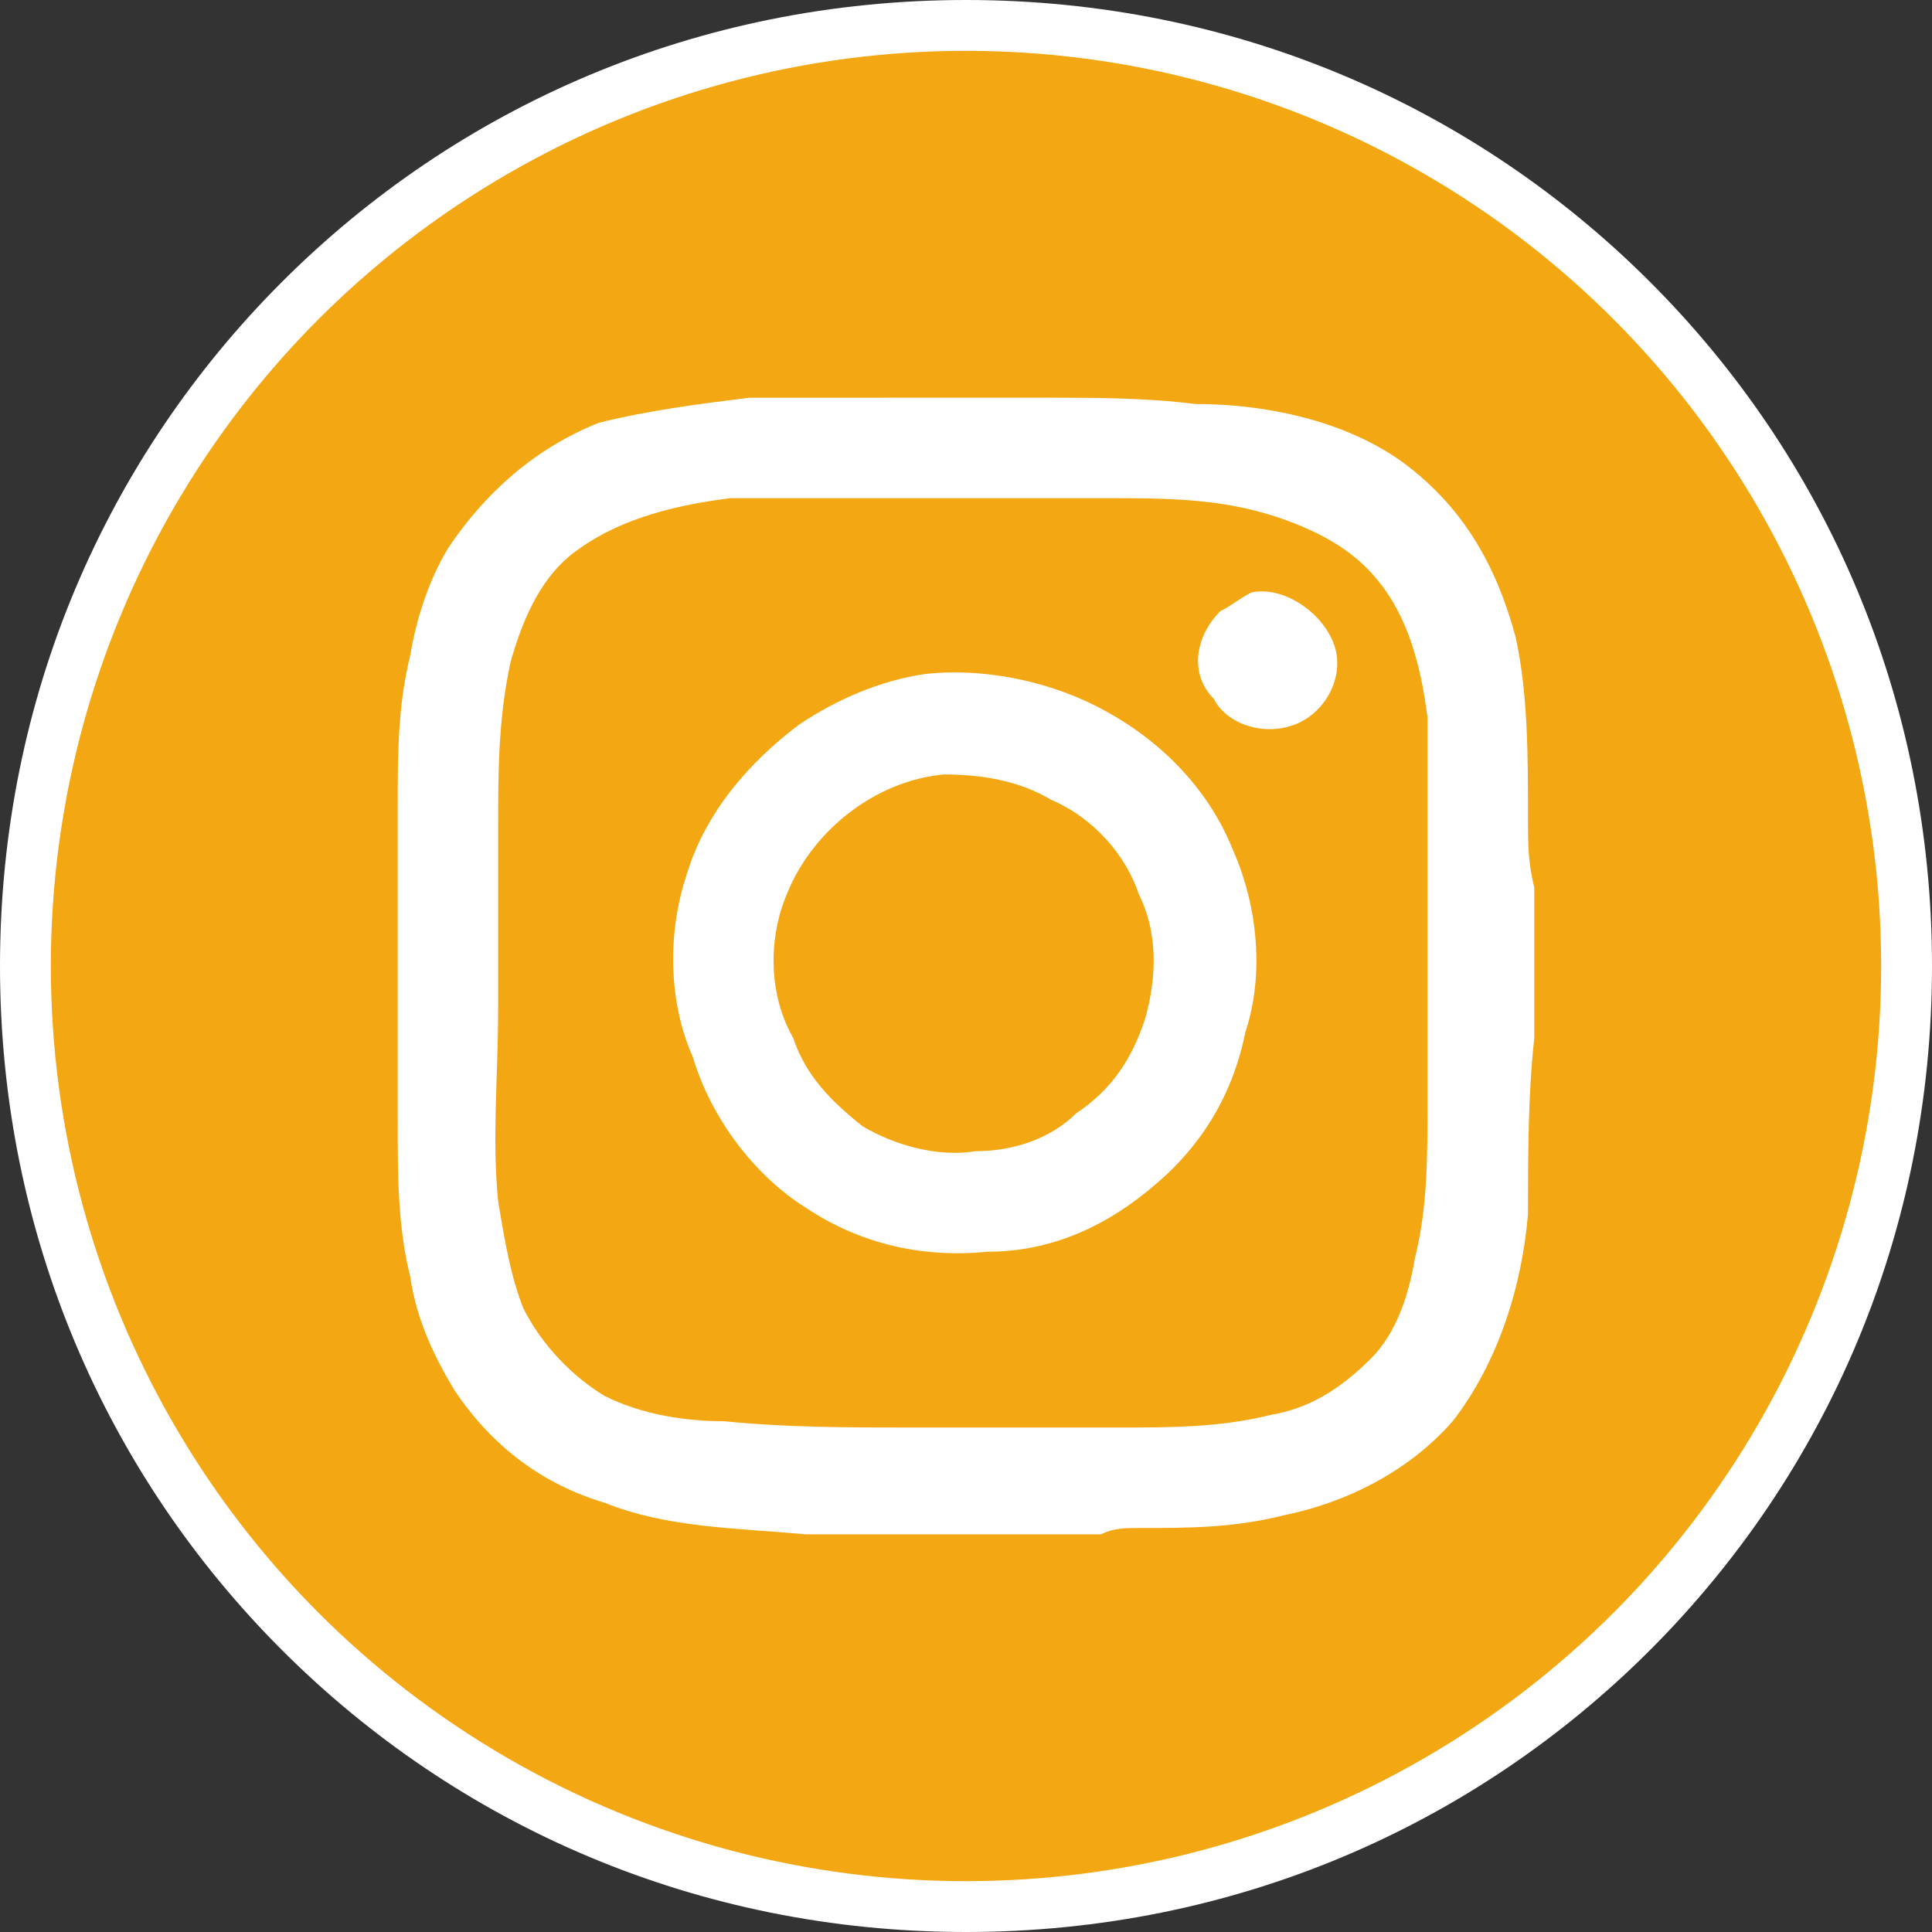
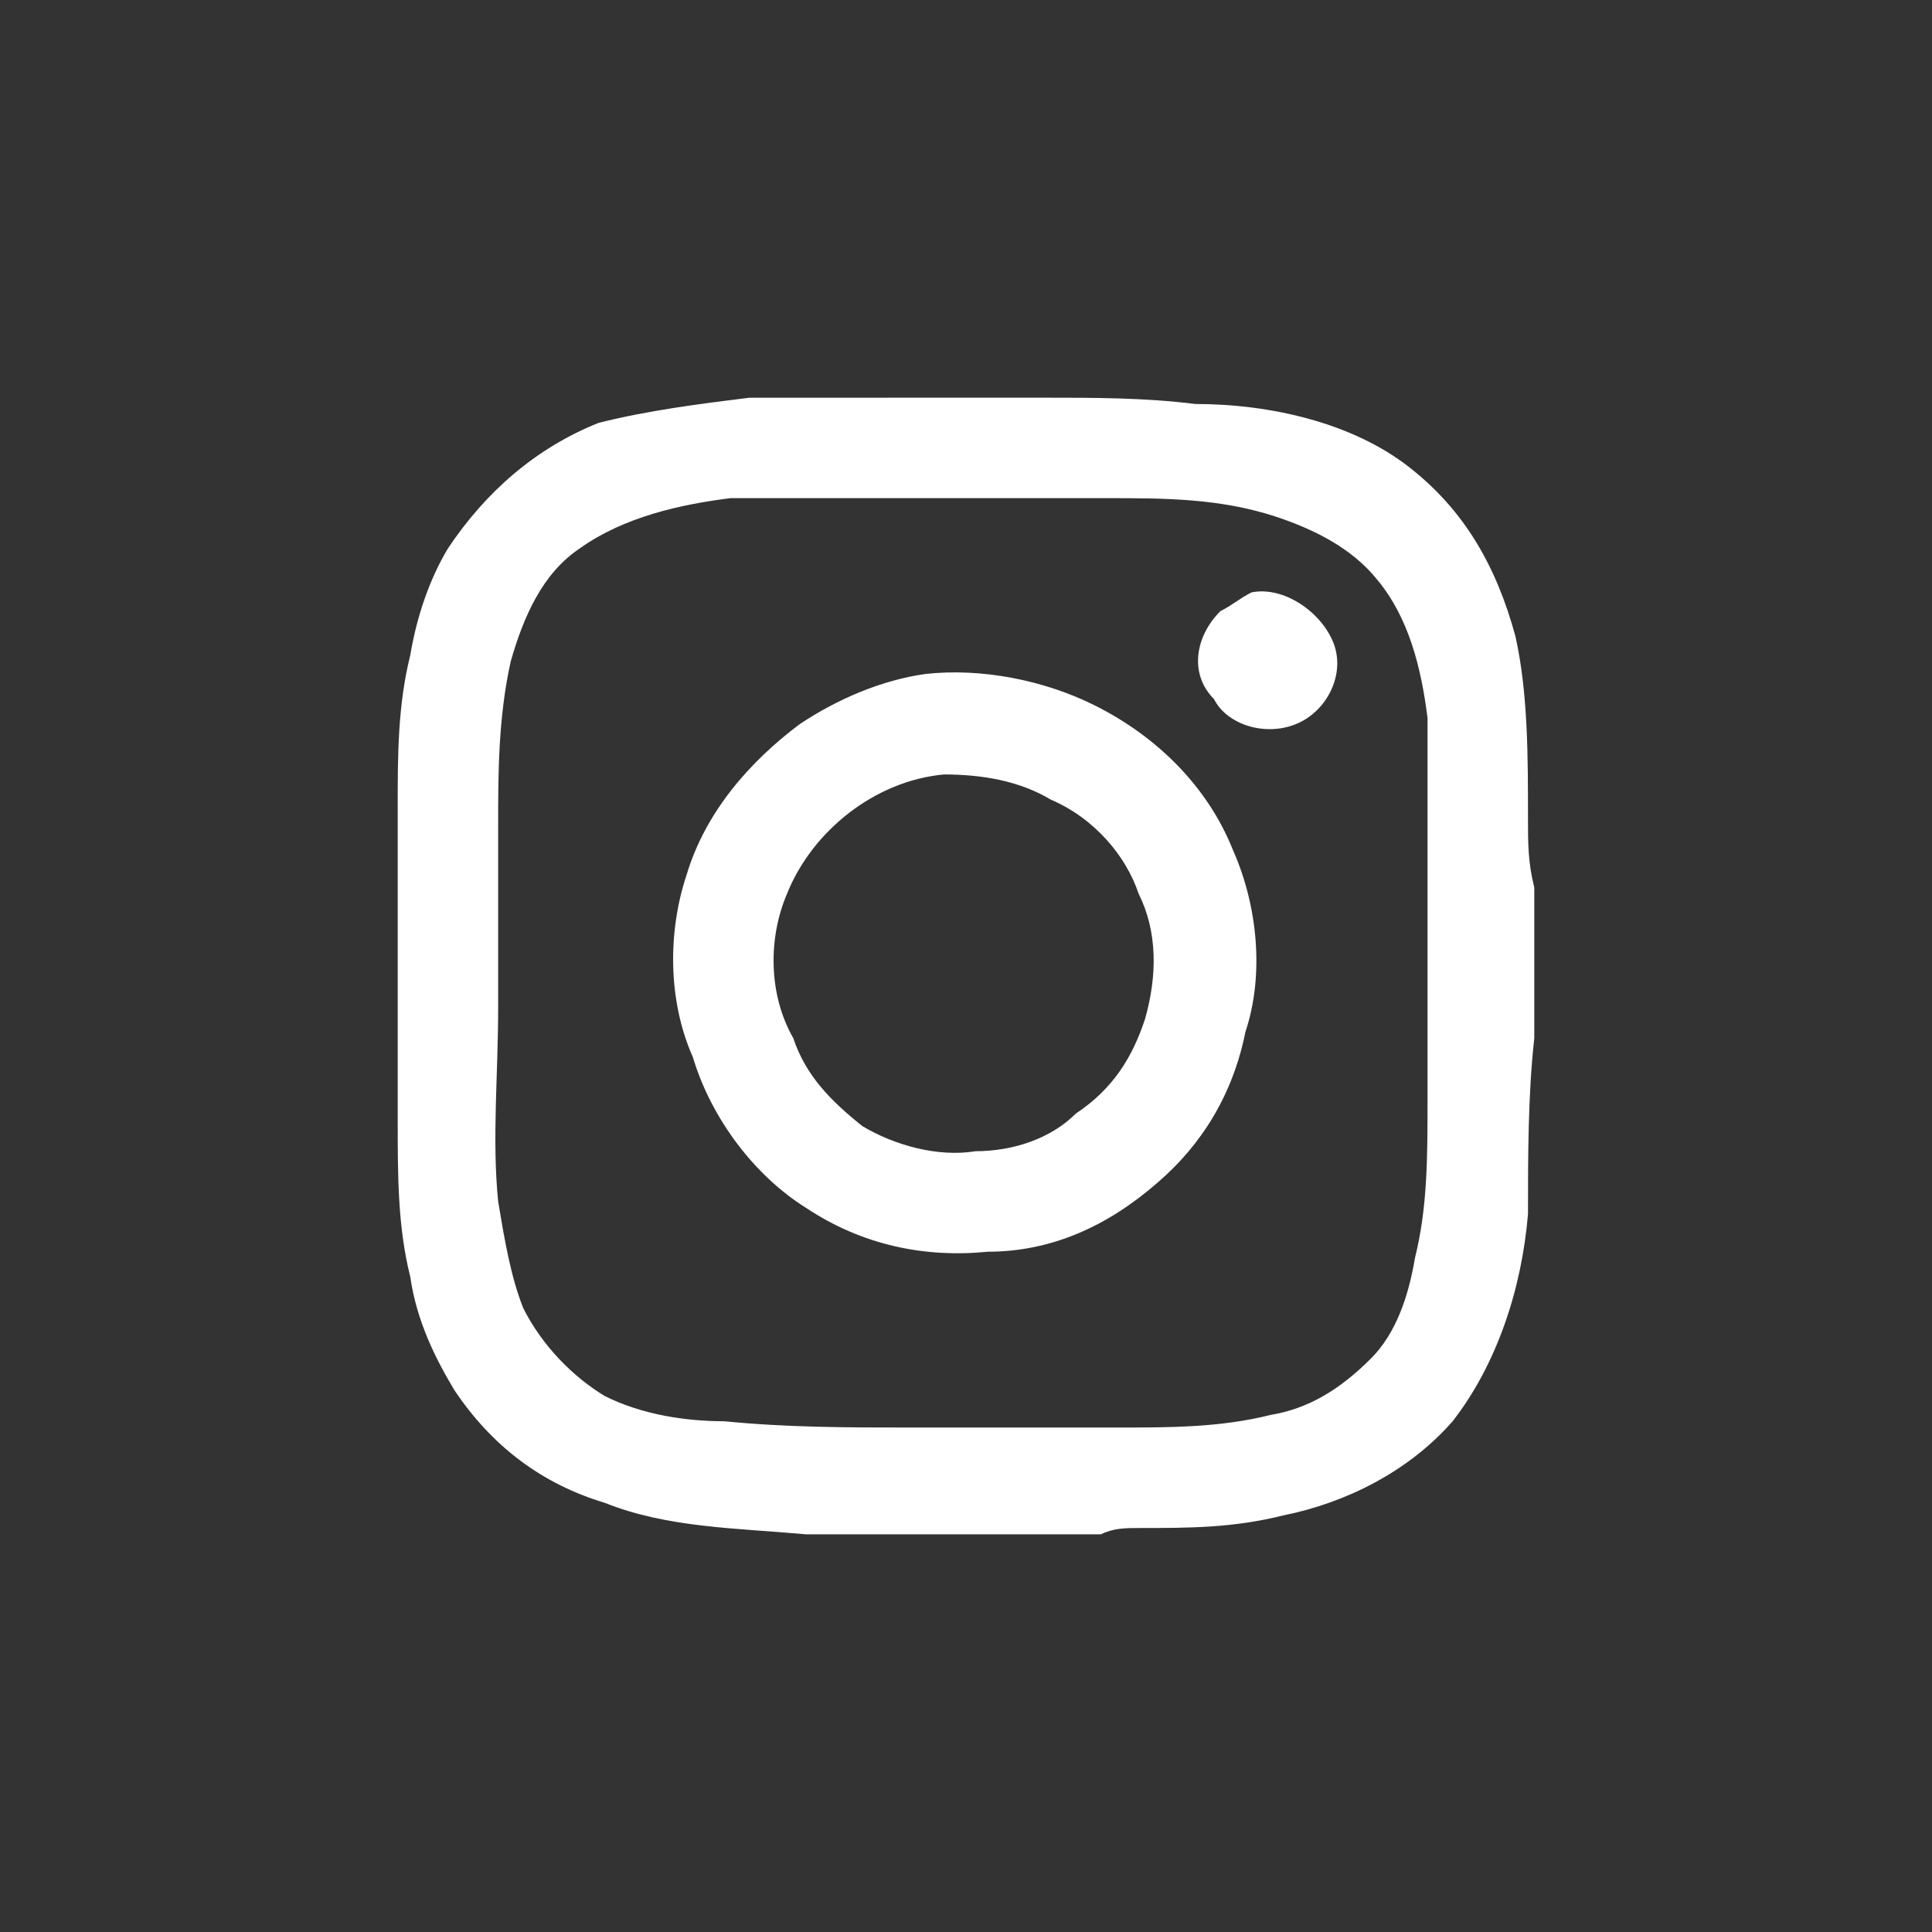
<svg xmlns="http://www.w3.org/2000/svg" xml:space="preserve" width="7.673mm" height="7.673mm" version="1.1" style="shape-rendering:geometricPrecision; text-rendering:geometricPrecision; image-rendering:optimizeQuality; fill-rule:evenodd; clip-rule:evenodd" viewBox="0 0 767.28 767.28">
  <rect x="0" y="0" width="767.28" height="767.28" fill="#333333" stroke="none" />
  <defs>
    <style type="text/css">
   
    .fil1 {fill:#f3a712}
    .fil0 {fill:white;fill-rule:nonzero}
    .fil2 {fill:white;fill-rule:nonzero}
   
  </style>
  </defs>
  <g id="Layer_x0020_1">
-     <path class="fil0" d="M383.64 0c106.47,0 201.92,42.22 271.67,111.97 69.75,69.75 111.97,165.21 111.97,271.67 0,106.47 -42.22,201.92 -111.97,271.67 -69.75,69.75 -165.21,111.97 -271.67,111.97 -106.47,0 -201.92,-42.22 -271.67,-111.97 -69.75,-69.75 -111.97,-165.21 -111.97,-271.67 0,-106.47 42.22,-201.92 111.97,-271.67 69.75,-69.75 165.21,-111.97 271.67,-111.97z" />
-     <circle class="fil1" cx="383.64" cy="383.64" r="363.45" />
    <path class="fil2" d="M352.46 157.94l62.35 0c19.94,0 39.9,0 59.85,2.5 29.92,0 62.35,7.48 84.79,24.94 22.44,17.45 34.91,39.9 42.4,67.33 4.98,22.44 4.98,47.38 4.98,72.32 0,9.98 0,17.46 2.5,27.44l0 59.85c-2.5,22.44 -2.5,47.38 -2.5,69.83 -2.49,29.92 -12.47,59.85 -29.92,82.29 -17.46,19.95 -42.4,32.42 -67.34,37.41 -19.95,4.99 -37.41,4.99 -57.35,4.99 -4.99,0 -9.98,0 -14.96,2.5l-117.21 0c-27.44,-2.5 -54.87,-2.5 -79.81,-12.48 -24.93,-7.48 -44.88,-22.44 -59.85,-44.88 -7.48,-12.47 -14.96,-27.43 -17.45,-44.89 -4.99,-19.95 -4.99,-39.9 -4.99,-62.34l0 -124.7c0,-19.95 0,-39.9 4.99,-59.85 2.49,-14.96 7.48,-29.93 14.96,-42.4 14.96,-22.44 34.91,-39.9 59.85,-49.87 19.95,-4.99 39.9,-7.49 59.85,-9.98 17.46,0 37.41,0 54.87,0l-0.01 -0.01zm-62.35 39.9c-19.95,2.49 -42.4,7.48 -59.85,19.95 -14.96,9.98 -22.44,27.43 -27.43,44.89 -4.99,22.44 -4.99,44.88 -4.99,64.84 0,24.93 0,49.87 0,72.32 0,27.43 -2.49,52.37 0,77.31 2.49,14.96 4.99,29.92 9.98,42.39 7.48,14.96 19.95,27.44 32.42,34.92 14.96,7.48 32.42,9.98 47.38,9.98 24.94,2.49 49.87,2.49 72.32,2.49 29.93,0 57.36,0 84.79,0 19.95,0 39.91,0 59.85,-4.99 14.96,-2.49 27.44,-9.97 39.91,-22.44 9.98,-9.98 14.96,-24.94 17.45,-39.9 4.99,-19.95 4.99,-39.91 4.99,-62.35 0,-27.43 0,-57.36 0,-87.28 0,-22.45 0,-44.89 0,-64.85 -2.49,-19.94 -7.48,-39.9 -19.95,-54.86 -9.97,-12.47 -24.93,-19.95 -39.9,-24.94 -22.44,-7.48 -44.89,-7.48 -67.34,-7.48 -17.45,0 -37.41,0 -54.86,0 -4.99,0 -9.98,0 -14.96,0 -27.43,0 -52.37,0 -79.8,0l-0.01 0zm206.99 37.41c12.47,-2.49 27.43,7.48 32.42,19.95 4.99,12.47 -2.49,27.43 -14.96,32.42 -12.47,4.99 -27.43,0 -32.42,-9.98 -9.98,-9.98 -7.48,-24.94 2.5,-34.91 4.98,-2.5 7.48,-4.99 12.47,-7.49l-0.01 0.01zm-129.67 32.42c22.44,-2.49 47.38,2.49 67.33,12.47 24.94,12.47 44.89,32.42 54.86,57.36 9.98,22.44 12.48,49.87 4.99,72.32 -4.99,24.94 -17.45,44.89 -34.91,59.86 -19.95,17.45 -42.4,27.43 -67.34,27.43 -24.93,2.49 -49.87,-2.5 -72.32,-17.46 -19.95,-12.47 -37.41,-34.91 -44.89,-59.85 -9.97,-22.44 -9.97,-49.87 -2.49,-72.32 7.48,-24.94 24.94,-44.89 44.88,-59.85 14.96,-9.98 32.43,-17.46 49.88,-19.95l0.01 -0.01zm7.47 39.9c-27.43,2.5 -52.37,22.45 -62.34,47.38 -7.49,17.46 -7.49,39.91 2.49,57.36 4.99,14.96 14.96,24.94 27.43,34.92 12.47,7.48 29.93,12.47 44.89,9.97 14.96,0 29.92,-4.98 39.9,-14.95 14.96,-9.98 22.44,-22.45 27.43,-37.41 4.99,-17.46 4.99,-34.92 -2.49,-49.88 -4.99,-14.96 -17.46,-29.93 -34.92,-37.41 -12.47,-7.48 -27.43,-9.98 -42.39,-9.98l0 0z" />
  </g>
</svg>